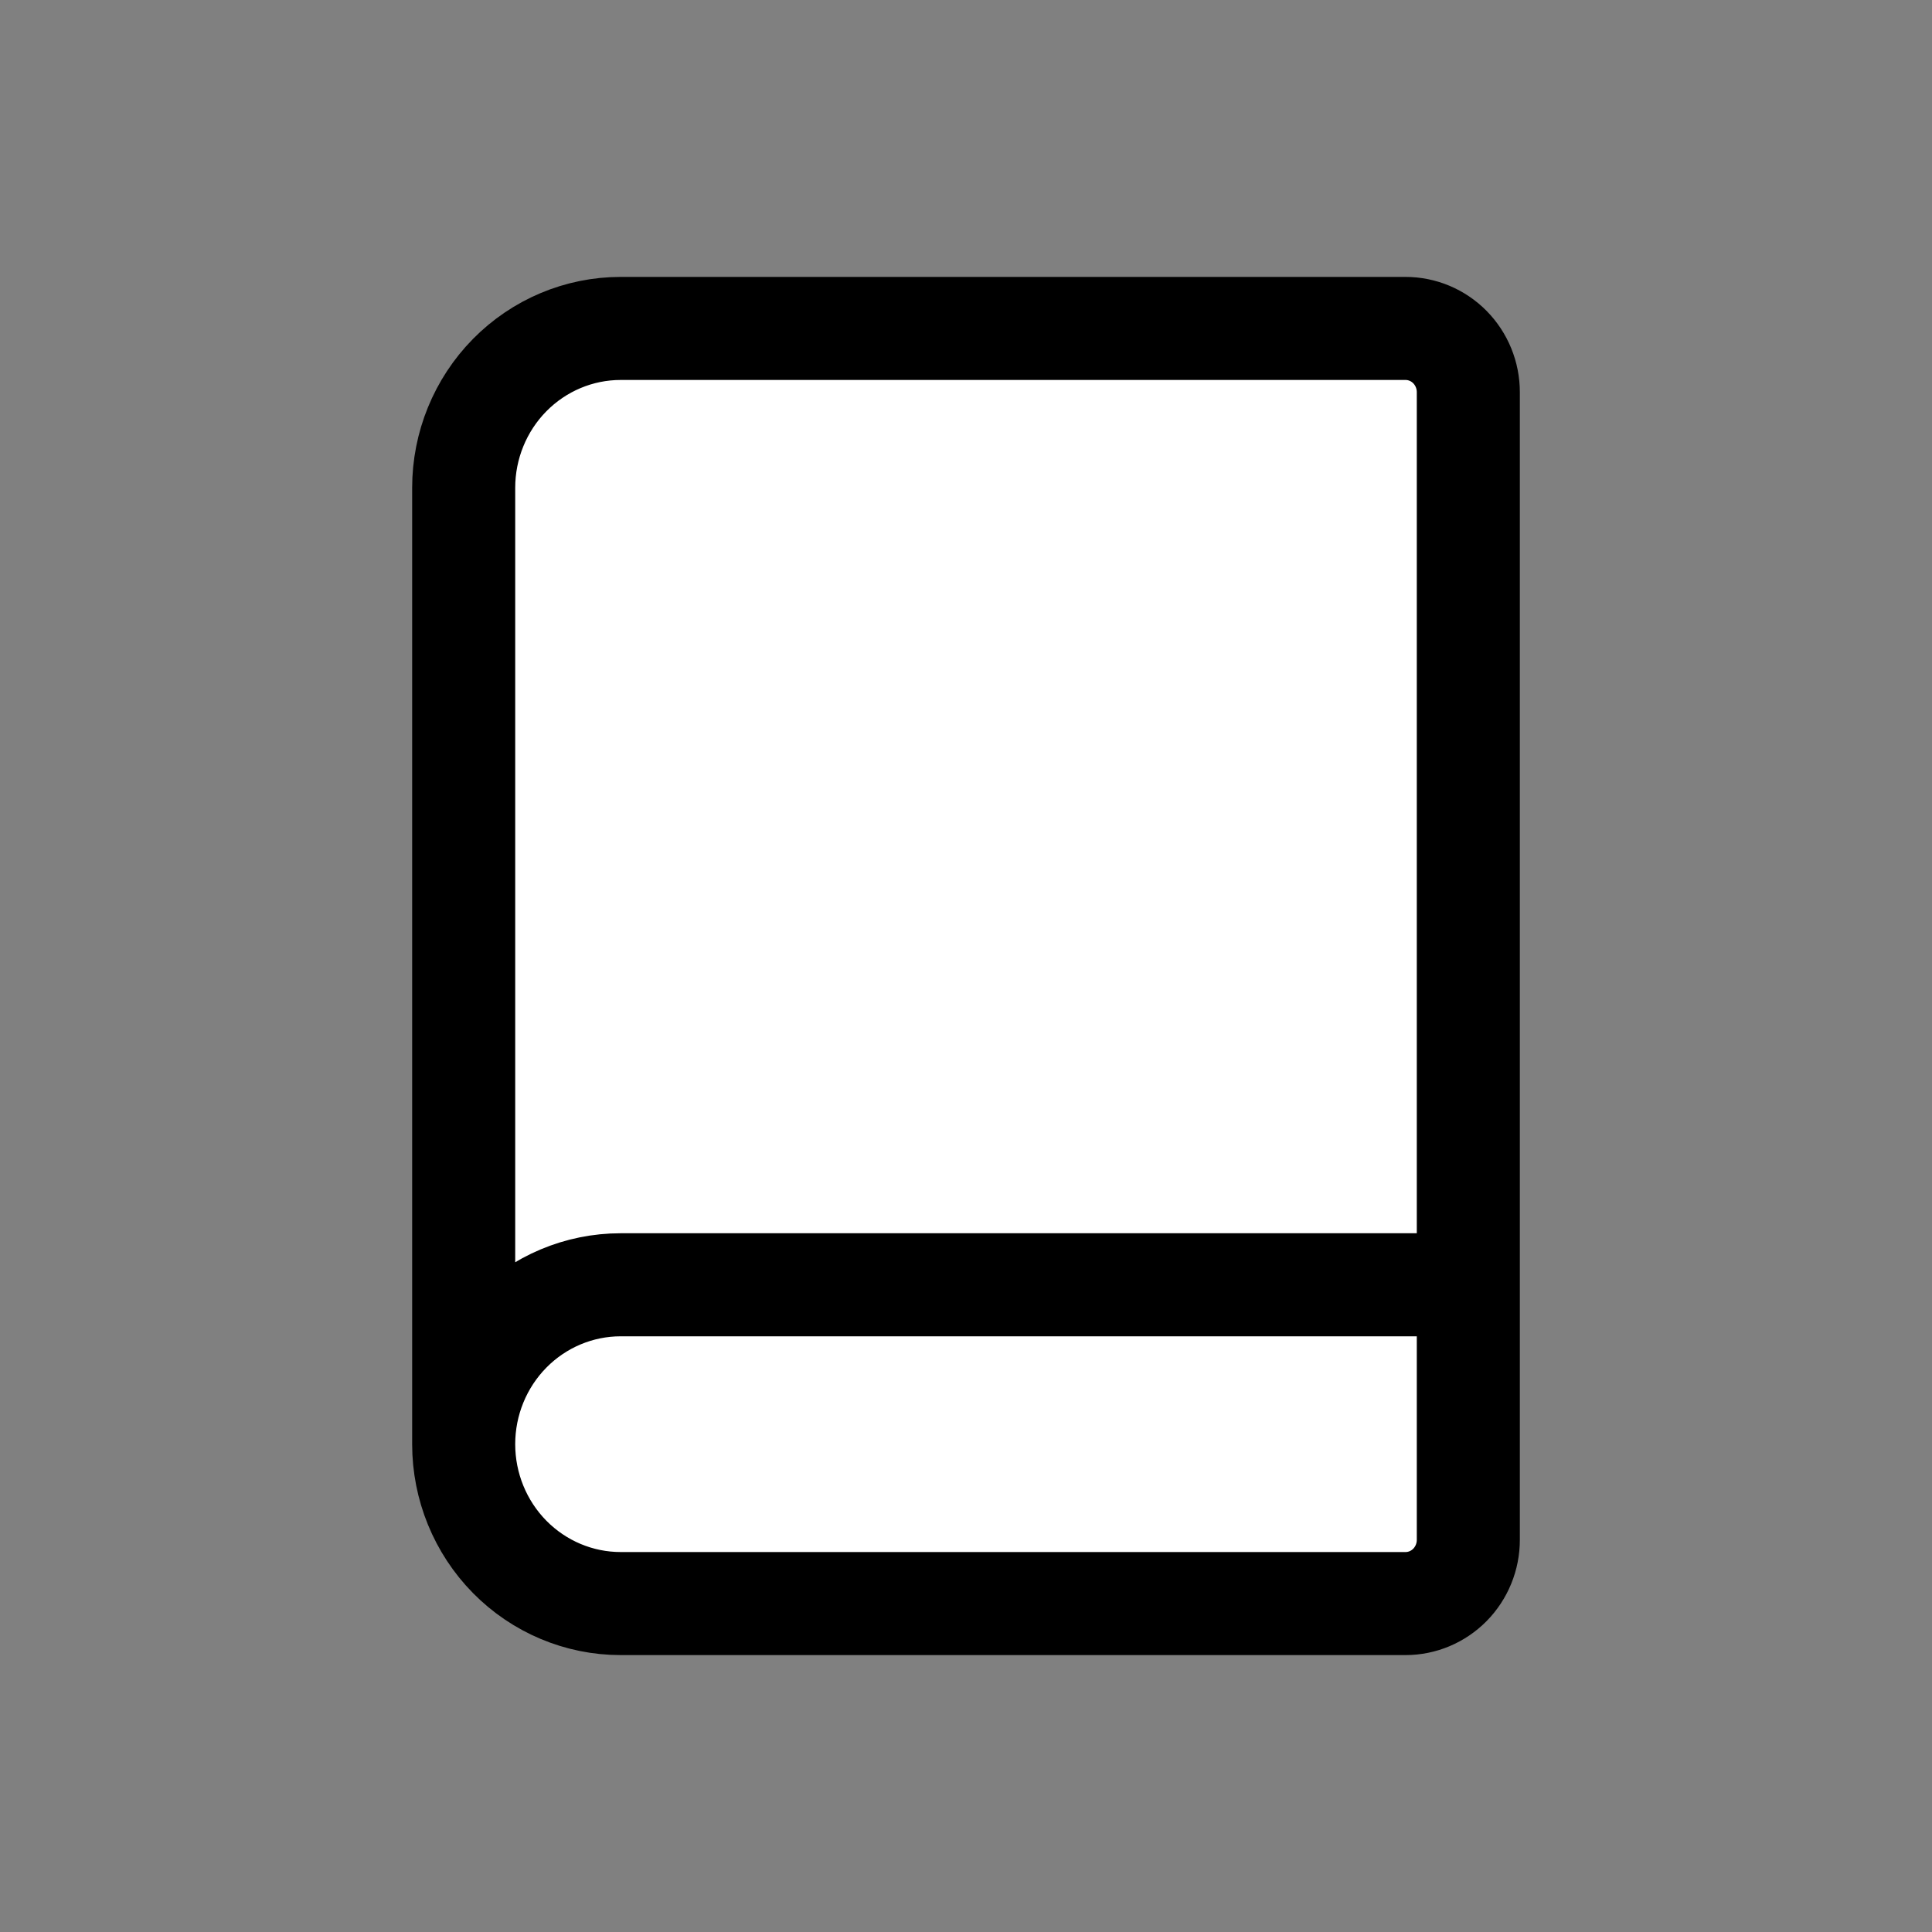
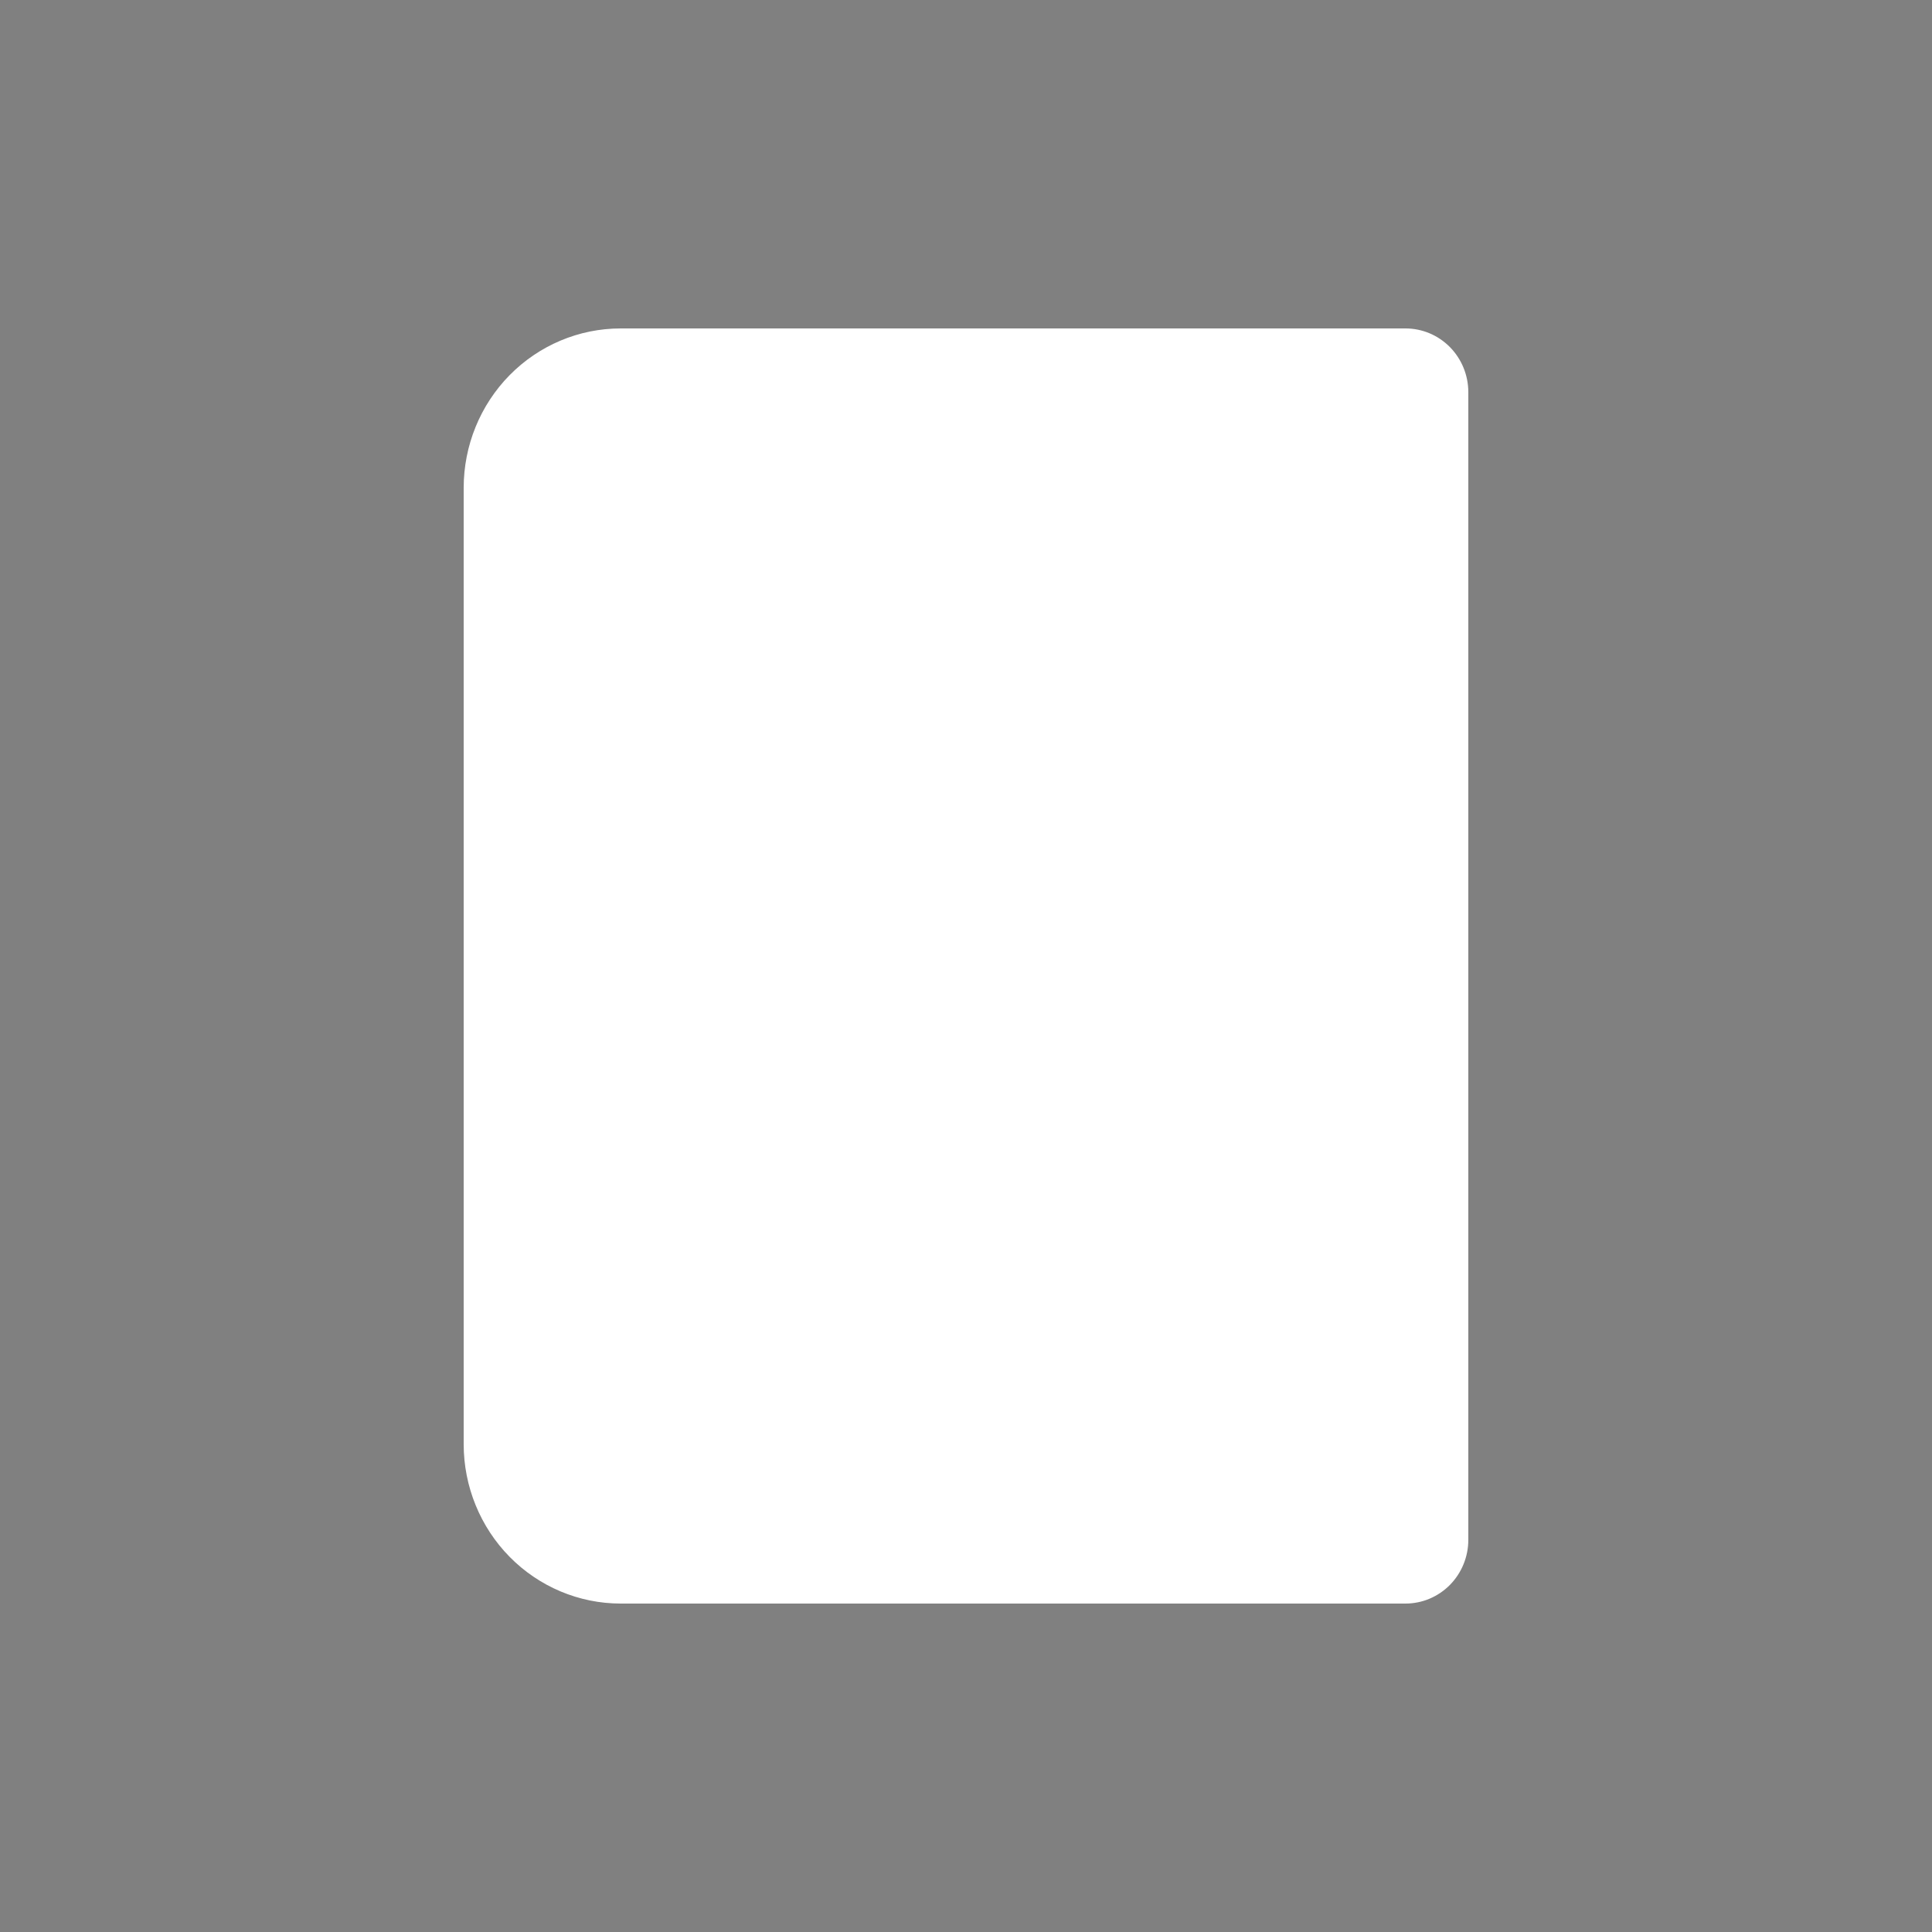
<svg xmlns="http://www.w3.org/2000/svg" width="50" height="50" viewBox="0 0 50 50" fill="none">
  <rect x="0" y="0" width="50" height="50" fill="#808080" stroke="none" />
  <path d="M12 37.375V12.625C12 11.531 12.428 10.482 13.19 9.708C13.952 8.935 14.985 8.5 16.062 8.5H36.375C36.806 8.5 37.219 8.674 37.524 8.983C37.829 9.293 38 9.712 38 10.15V39.85C38 40.288 37.829 40.707 37.524 41.017C37.219 41.326 36.806 41.5 36.375 41.5H16.062C14.985 41.5 13.952 41.065 13.19 40.292C12.428 39.518 12 38.469 12 37.375C12 36.281 12.428 35.232 13.19 34.458C13.952 33.685 14.985 33.25 16.062 33.25H38" fill="white" />
-   <path d="M12 37.375V12.625C12 11.531 12.428 10.482 13.19 9.708C13.952 8.935 14.985 8.5 16.062 8.5H36.375C36.806 8.5 37.219 8.674 37.524 8.983C37.829 9.293 38 9.712 38 10.15V39.85C38 40.288 37.829 40.707 37.524 41.017C37.219 41.326 36.806 41.5 36.375 41.5H16.062C14.985 41.5 13.952 41.065 13.19 40.292C12.428 39.518 12 38.469 12 37.375ZM12 37.375C12 36.281 12.428 35.232 13.19 34.458C13.952 33.685 14.985 33.25 16.062 33.25H38" stroke="black" stroke-width="2.667" stroke-linecap="round" stroke-linejoin="round" />
</svg>